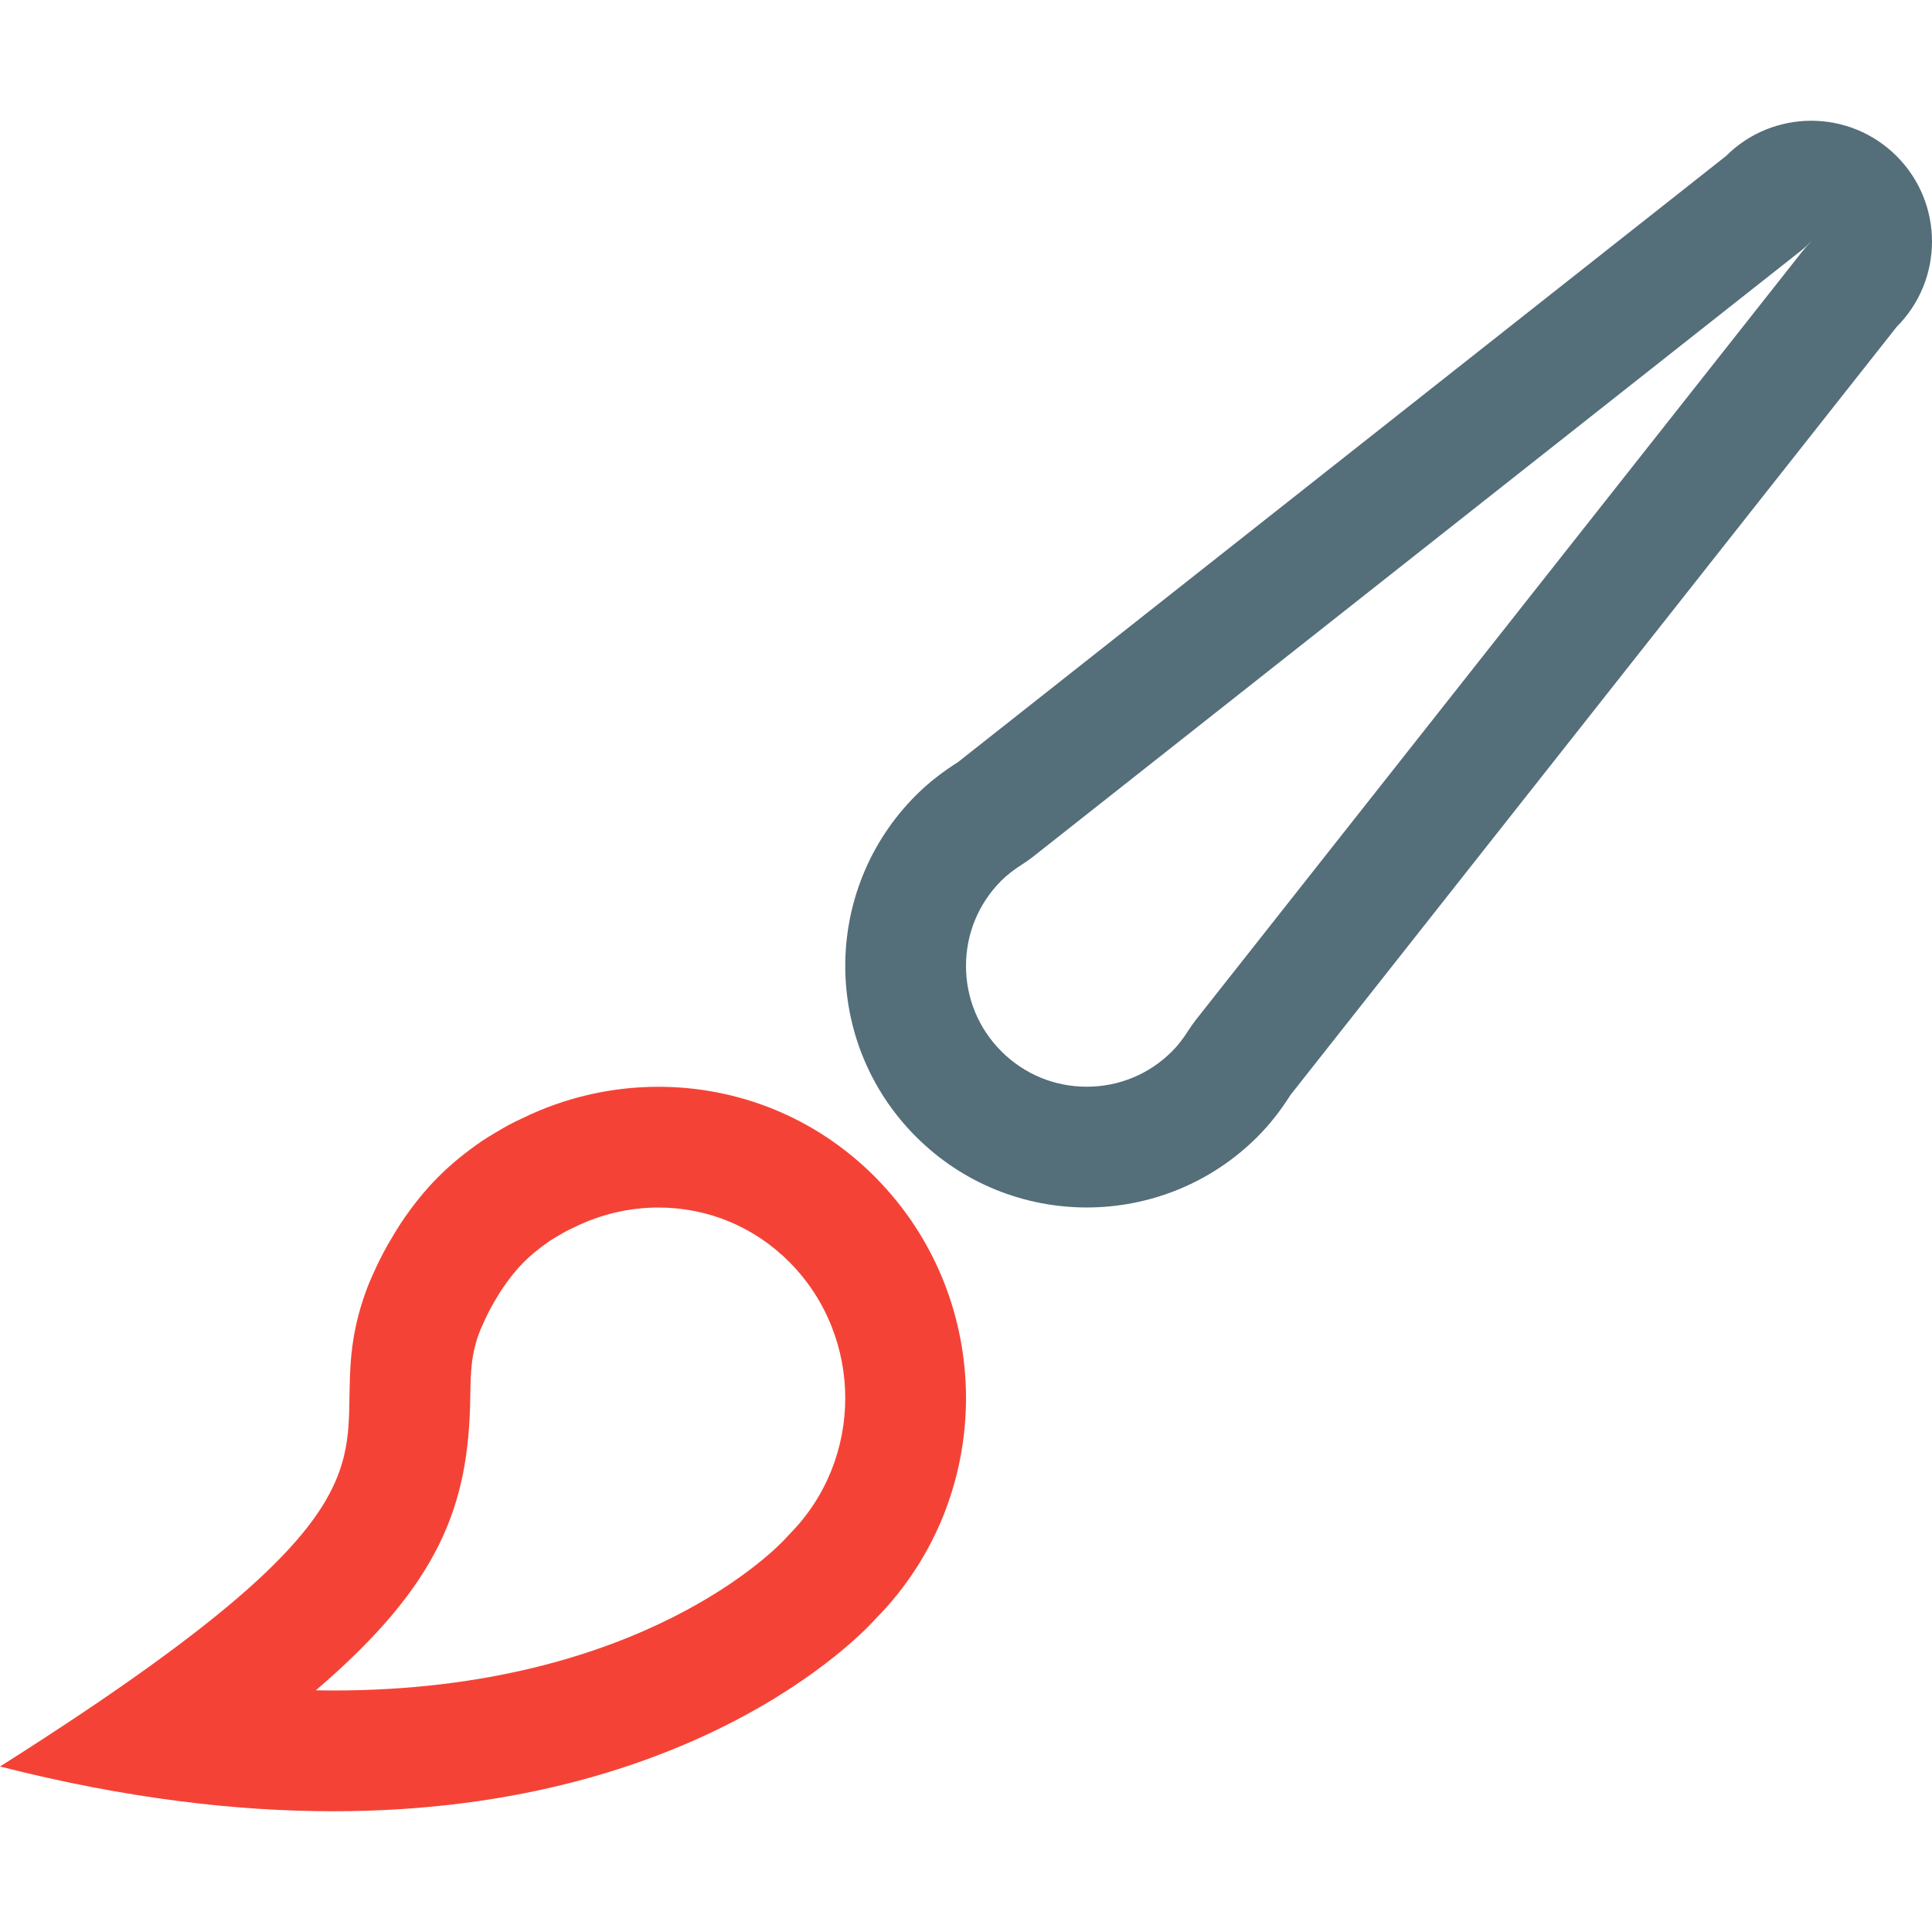
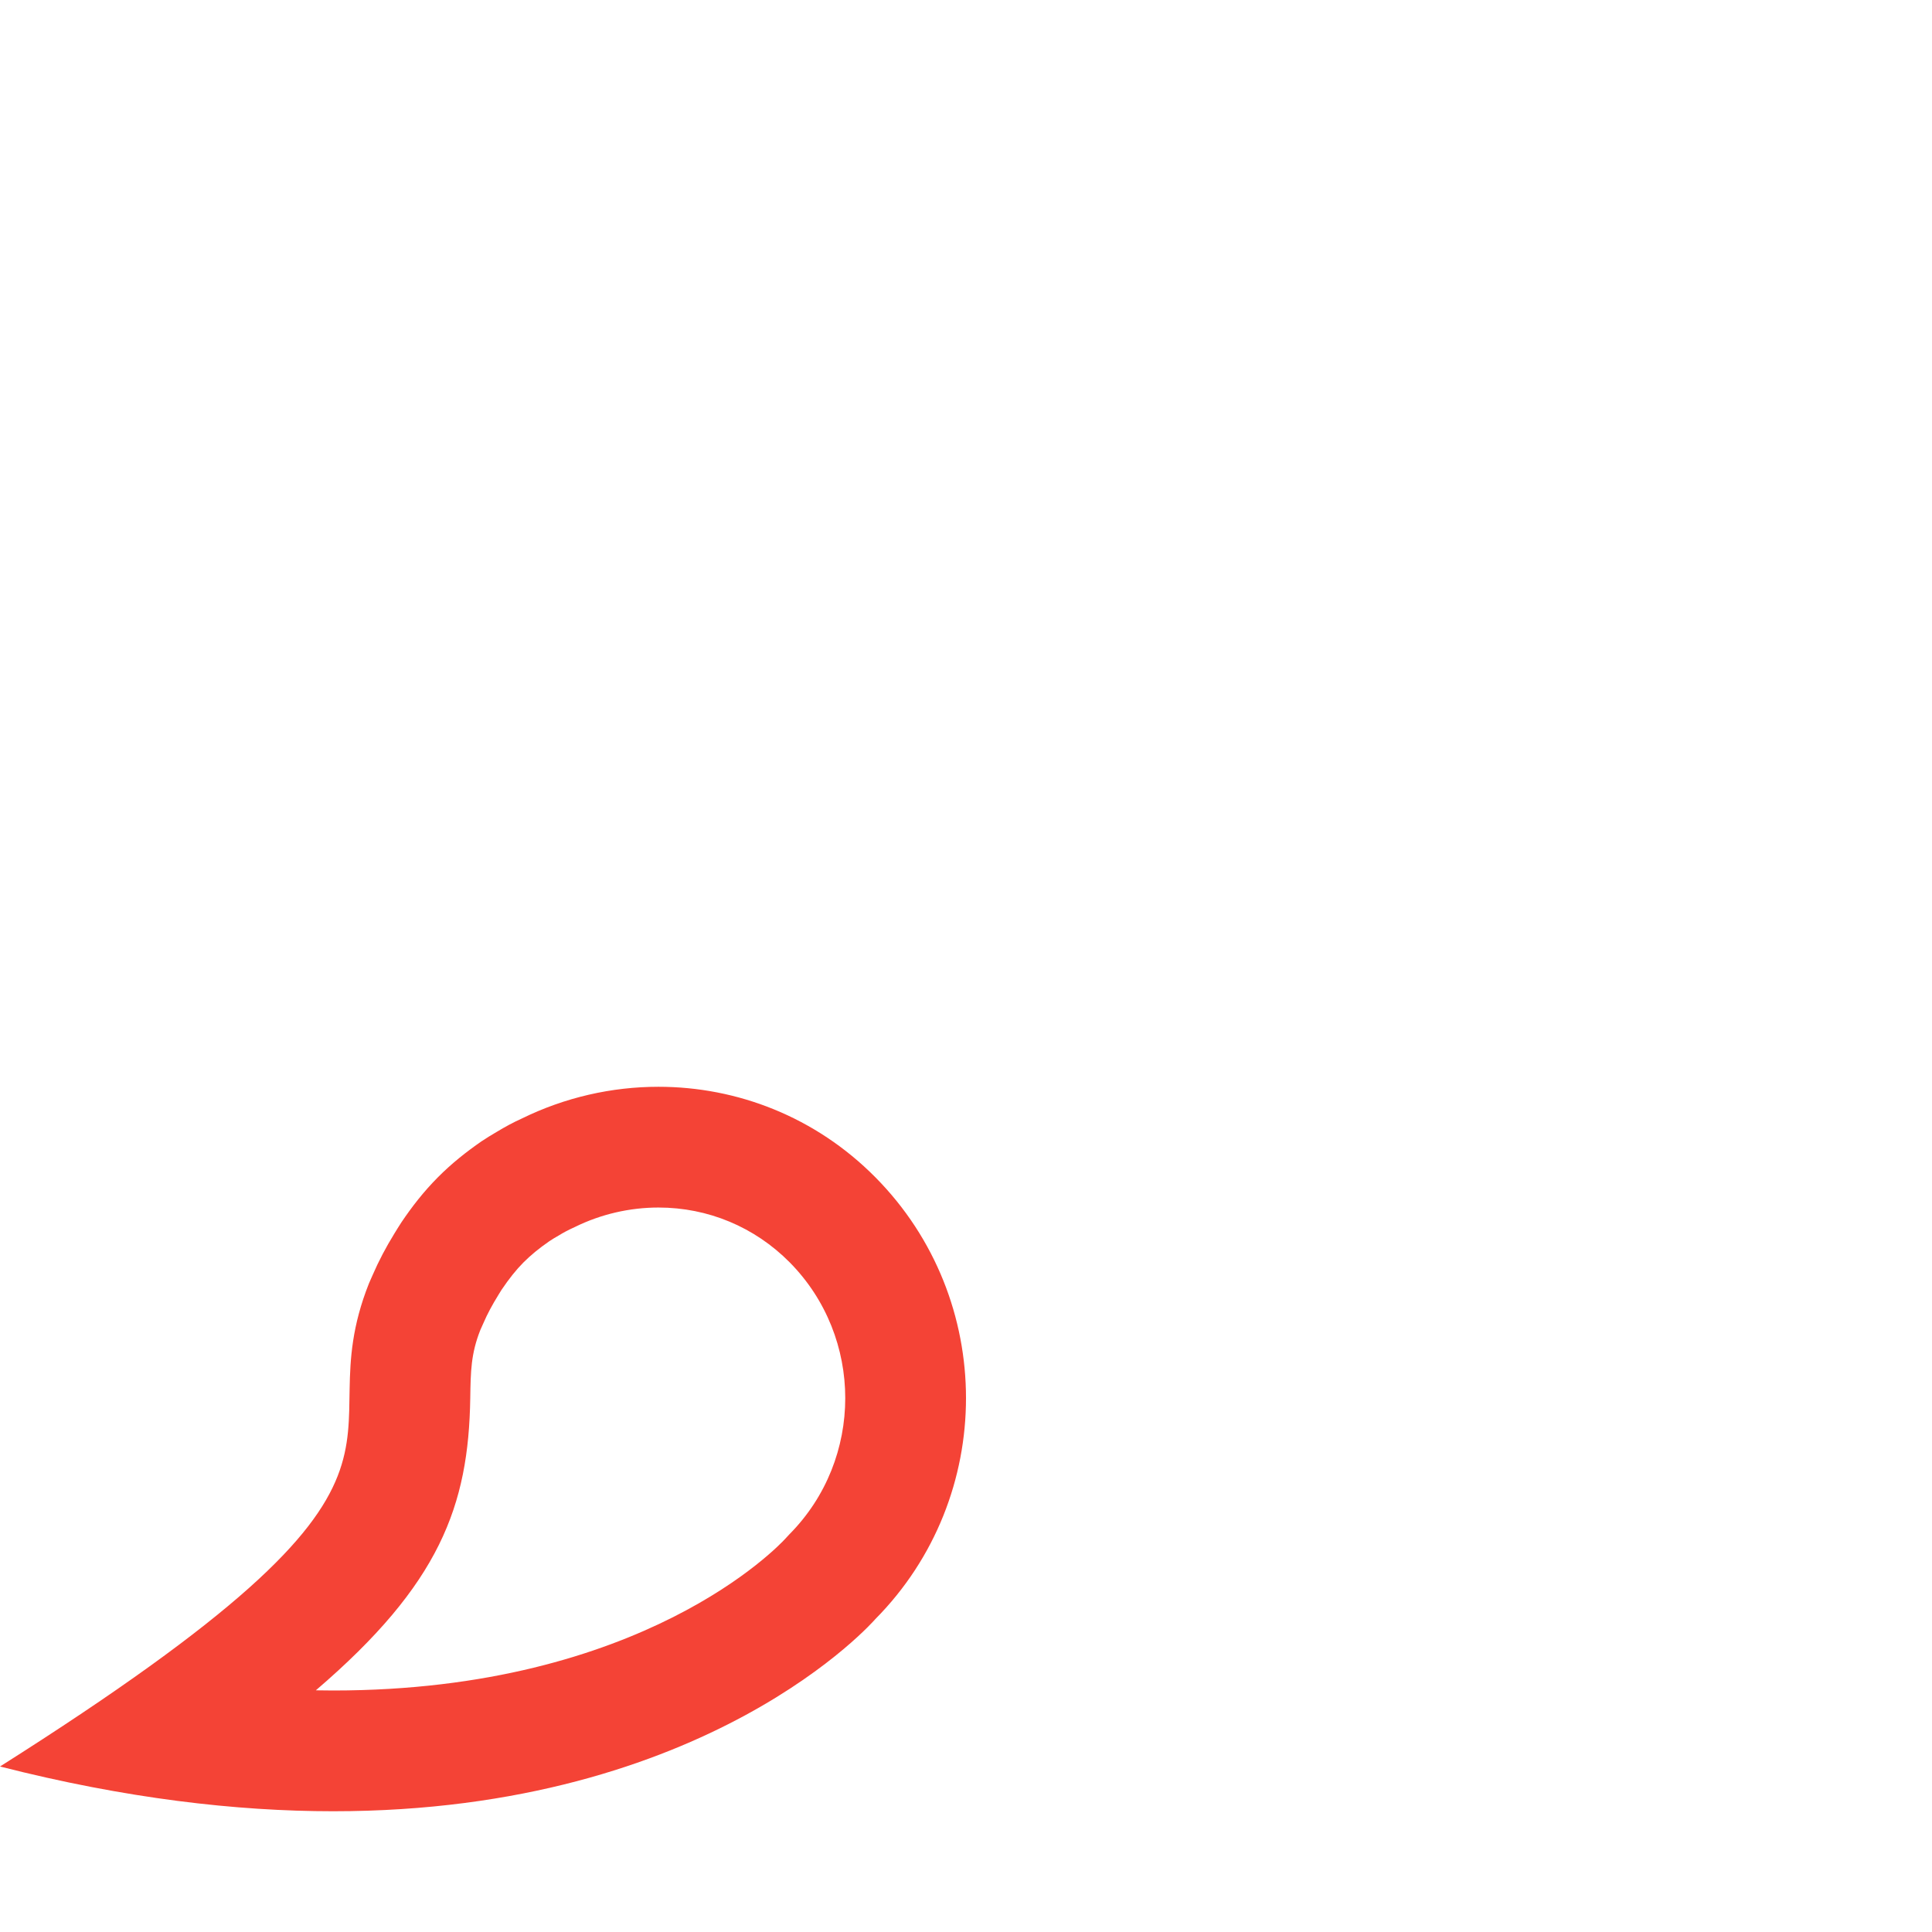
<svg xmlns="http://www.w3.org/2000/svg" version="1.1" id="Layer_1" width="800px" height="800px" viewBox="0 0 128 128" enable-background="new 0 0 128 128" xml:space="preserve">
  <g>
    <g>
-       <path fill="#546E7A" d="M125.656,10.344C124.094,8.781,122.047,8,120,8s-4.094,0.781-5.656,2.344L63.465,50.495    c-0.98,0.621-1.922,1.336-2.777,2.191c-6.25,6.246-6.25,16.375,0,22.625c3.125,3.124,7.219,4.687,11.313,4.687    s8.188-1.563,11.313-4.687c0.855-0.855,1.57-1.797,2.191-2.777l40.152-50.877C128.781,18.531,128.781,13.469,125.656,10.344z     M119.375,16.699L79.223,67.576c-0.168,0.219-0.328,0.441-0.477,0.676c-0.363,0.57-0.719,1.031-1.094,1.402    c-1.508,1.512-3.516,2.344-5.652,2.344s-4.145-0.832-5.656-2.344S64,66.131,64,63.998c0-2.137,0.832-4.145,2.344-5.656    c0.371-0.371,0.832-0.727,1.402-1.09c0.234-0.148,0.457-0.308,0.676-0.476l50.879-40.151c0.246-0.195,0.473-0.402,0.691-0.625H120    C119.777,16.222,119.57,16.453,119.375,16.699z" />
-     </g>
+       </g>
  </g>
  <path fill="#F44336" d="M43.625,72.002c-3.098,0-6.199,0.703-9.051,2.102c-0.566,0.254-1.125,0.559-1.68,0.895  c-0.336,0.199-0.672,0.398-1,0.621c-0.98,0.68-1.953,1.441-2.891,2.387c-0.953,0.96-1.723,1.96-2.406,2.972  c-0.168,0.254-0.32,0.508-0.477,0.762c-0.551,0.895-1.031,1.805-1.43,2.73c-0.074,0.188-0.172,0.367-0.246,0.559  C19.941,96.364,31.566,97.06,0,117.035C8.313,119.156,15.656,120,22.074,120c24.934,0,35.918-12.73,35.918-12.73  c8.008-8.085,8.012-21.19,0.004-29.271C54.023,73.986,48.828,72.002,43.625,72.002z M52.309,101.642  c-0.078,0.078-0.23,0.242-0.301,0.324C51.633,102.372,42.613,112,22.074,112c-0.383,0-0.762-0.004-1.148-0.012  c8.219-7.038,10.121-12.229,10.23-19.366c0.027-1.762,0.043-2.93,0.668-4.508c0.035-0.07,0.184-0.41,0.215-0.48  c0.25-0.578,0.551-1.145,0.996-1.867l0.191-0.309c0.504-0.746,0.965-1.324,1.457-1.82c0.484-0.484,1.027-0.93,1.703-1.398  c0.191-0.133,0.391-0.246,0.652-0.398c0.266-0.164,0.535-0.316,1.059-0.555c1.715-0.844,3.625-1.285,5.527-1.285  c3.285,0,6.371,1.289,8.688,3.625C57.23,88.591,57.23,96.673,52.309,101.642z" />
</svg>